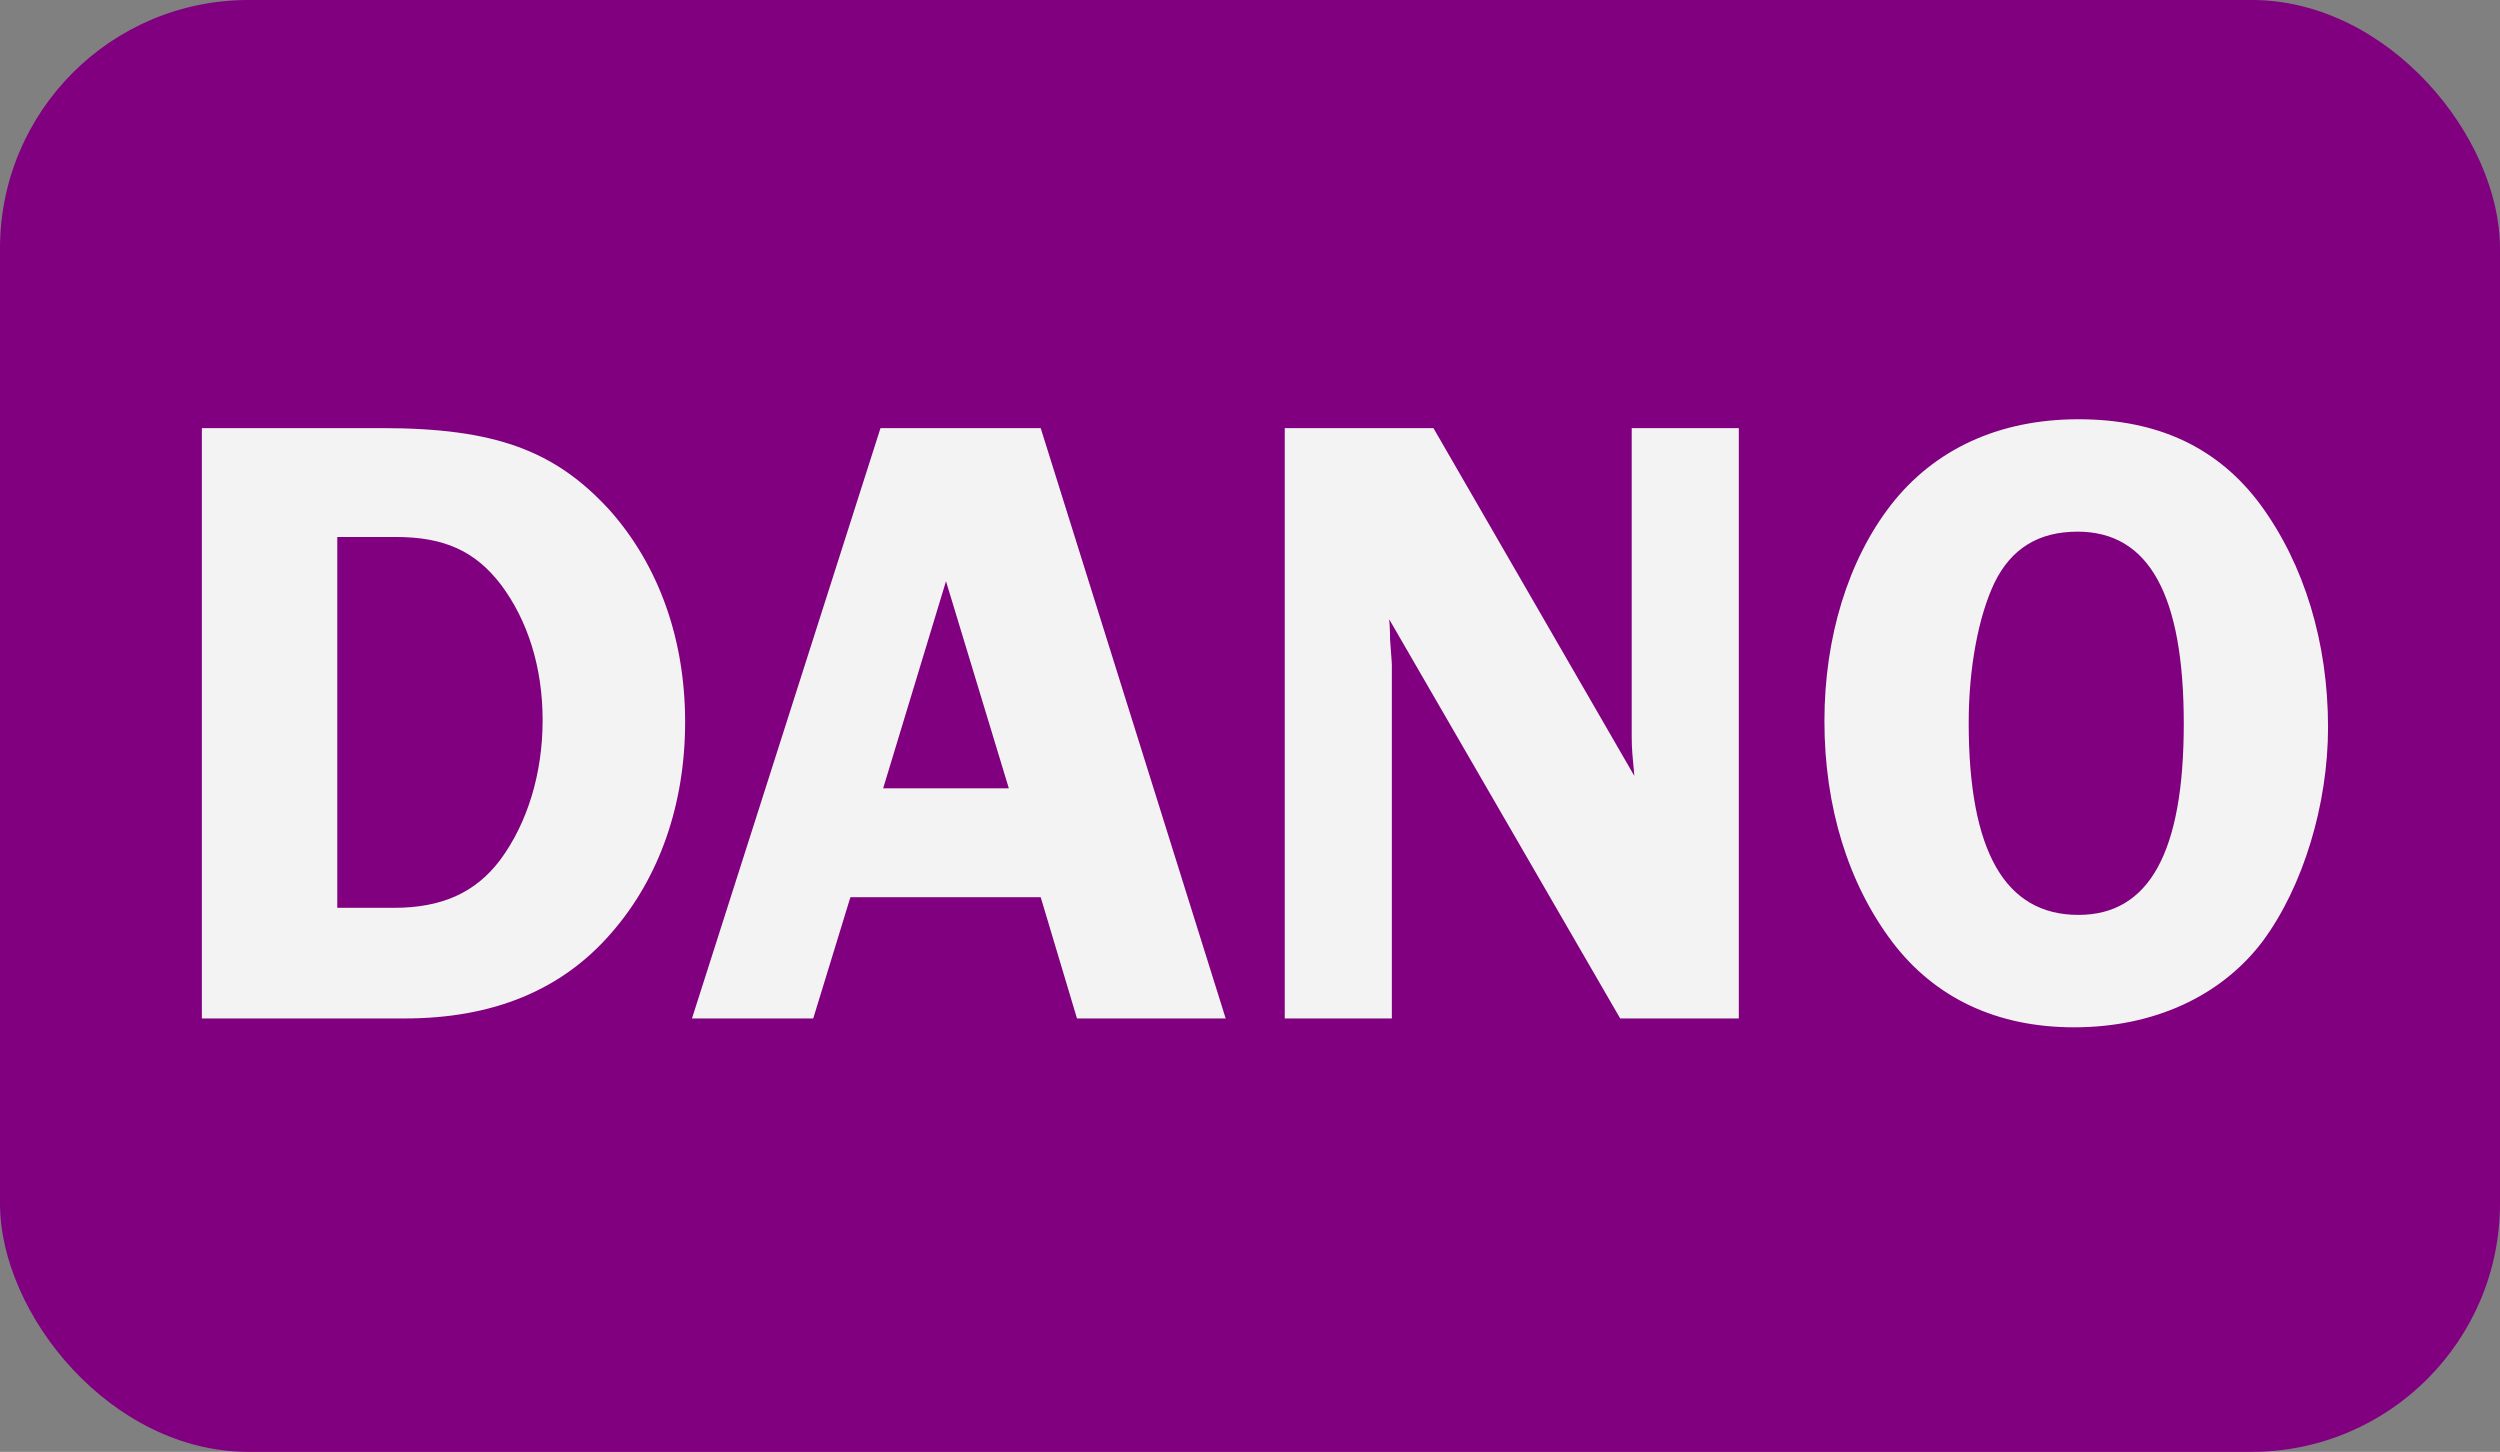
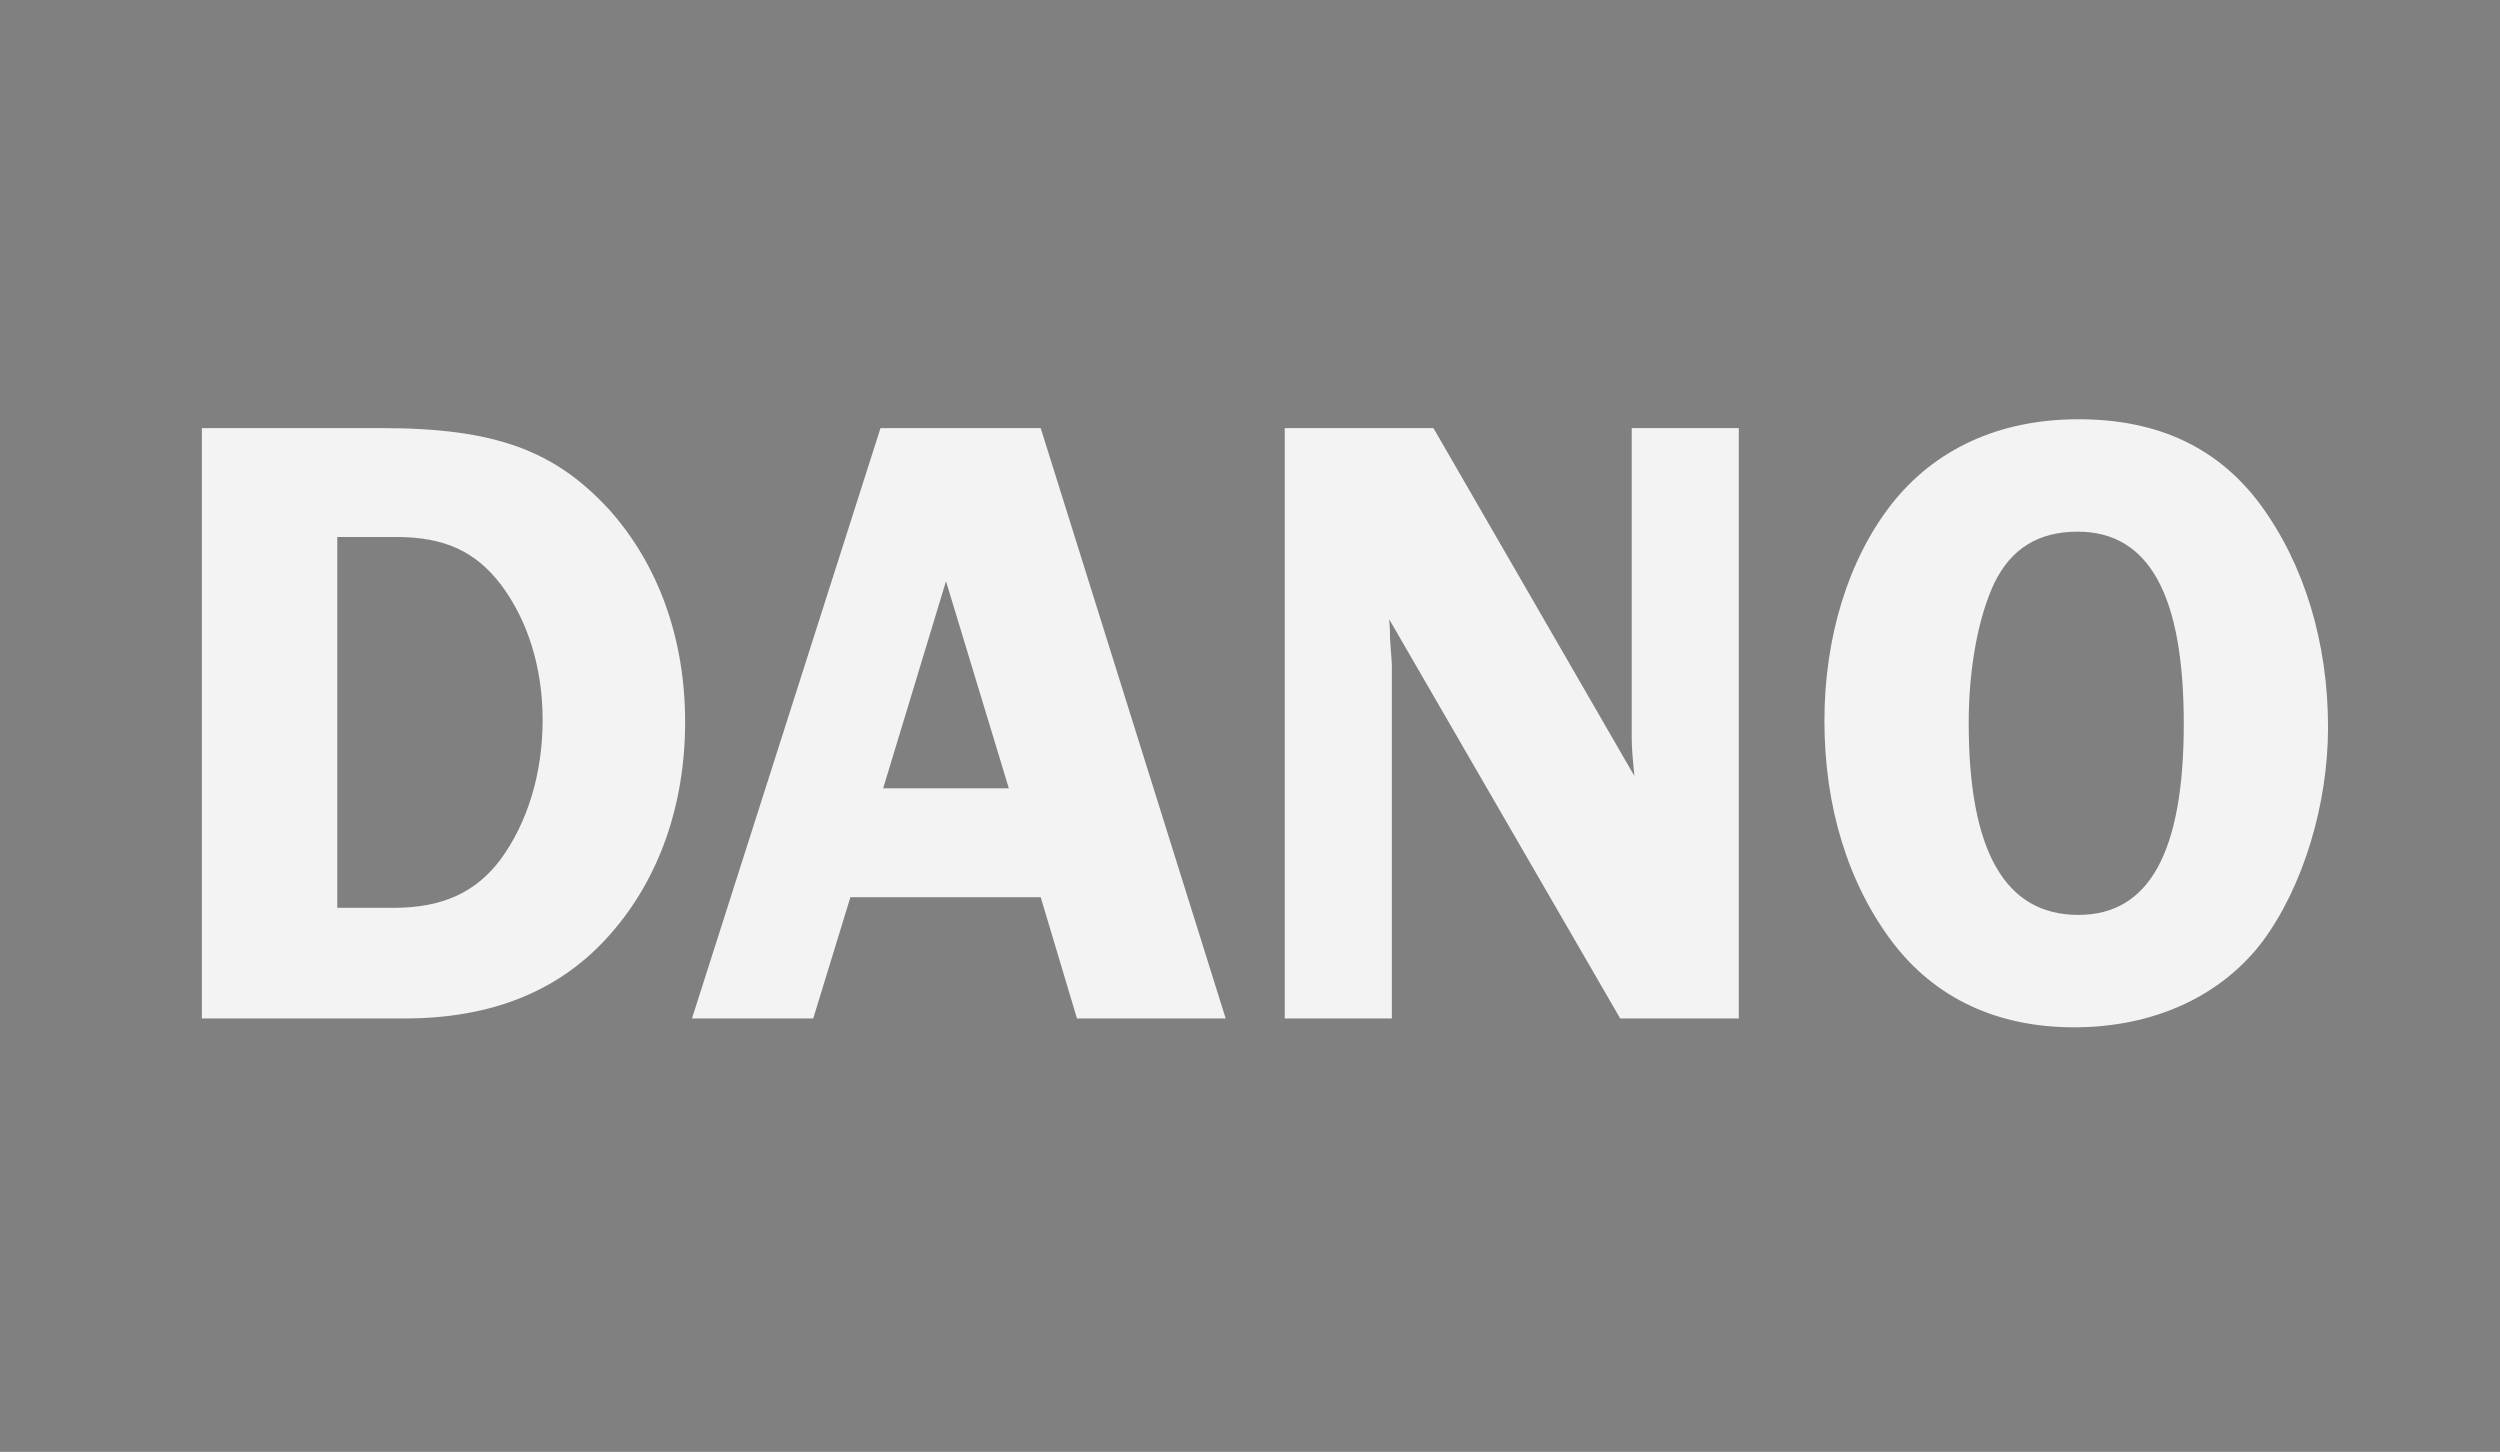
<svg xmlns="http://www.w3.org/2000/svg" width="322px" height="187px" viewBox="0 0 322 187" version="1.1">
  <rect x="0" y="0" width="322" height="187" fill="#808080" stroke="none" />
  <title>Logo Dano Vector Copy 4</title>
  <desc>Created with Sketch.</desc>
  <defs />
  <g id="Logotyp" stroke="none" stroke-width="1" fill="none" fill-rule="evenodd">
    <g id="Logo-Dano-Vector-Copy-4">
-       <rect id="Rectangle-1" fill="#800080" x="0" y="0" width="322" height="187" rx="32" />
      <path d="M26,55.14 L26,131.178 L52.106,131.178 C63.506,131.178 72.398,127.53 78.782,120.12 C84.938,113.052 88.244,103.59 88.244,92.988 C88.244,82.272 84.824,72.81 78.554,65.742 C71.486,57.99 63.734,55.14 49.142,55.14 L26,55.14 Z M43.442,69.162 L50.966,69.162 C57.236,69.162 61.226,70.986 64.532,75.318 C67.952,79.878 69.89,85.92 69.89,92.76 C69.89,99.6 67.952,105.984 64.418,110.772 C61.226,114.99 56.894,116.928 50.738,116.928 L43.442,116.928 L43.442,69.162 Z M134.042,55.14 L113.408,55.14 L89.126,131.178 L104.744,131.178 L109.532,115.56 L134.042,115.56 L138.716,131.178 L157.868,131.178 L134.042,55.14 Z M113.75,101.538 L121.844,74.862 L129.938,101.538 L113.75,101.538 Z M223.958,55.14 L210.164,55.14 L210.164,94.926 C210.164,96.408 210.278,97.548 210.506,99.942 L184.628,55.14 L165.476,55.14 L165.476,131.178 L179.27,131.178 L179.27,85.692 C179.27,85.236 179.156,84.096 179.042,82.386 C179.042,82.044 179.042,81.018 178.928,79.764 L208.682,131.178 L223.958,131.178 L223.958,55.14 Z M267.704,54 C257.444,54 249.122,57.876 243.536,65.058 C238.064,72.126 234.986,82.044 234.986,92.874 C234.986,103.932 238.064,113.85 243.764,121.374 C249.236,128.556 257.216,132.318 267.134,132.318 C277.394,132.318 286.058,128.328 291.416,121.26 C296.66,114.192 299.852,103.59 299.852,93.672 C299.852,82.728 296.774,72.696 291.188,65.058 C285.716,57.648 277.964,54 267.704,54 L267.704,54 Z M267.59,68.478 C276.824,68.478 281.27,76.686 281.27,93.216 C281.27,109.746 276.824,117.84 267.704,117.84 C258.242,117.84 253.568,109.632 253.568,93.102 C253.568,86.034 254.822,79.422 256.874,75.09 C259.04,70.644 262.574,68.478 267.59,68.478 L267.59,68.478 Z" id="DANO" fill="#F3F3F3" />
    </g>
  </g>
</svg>